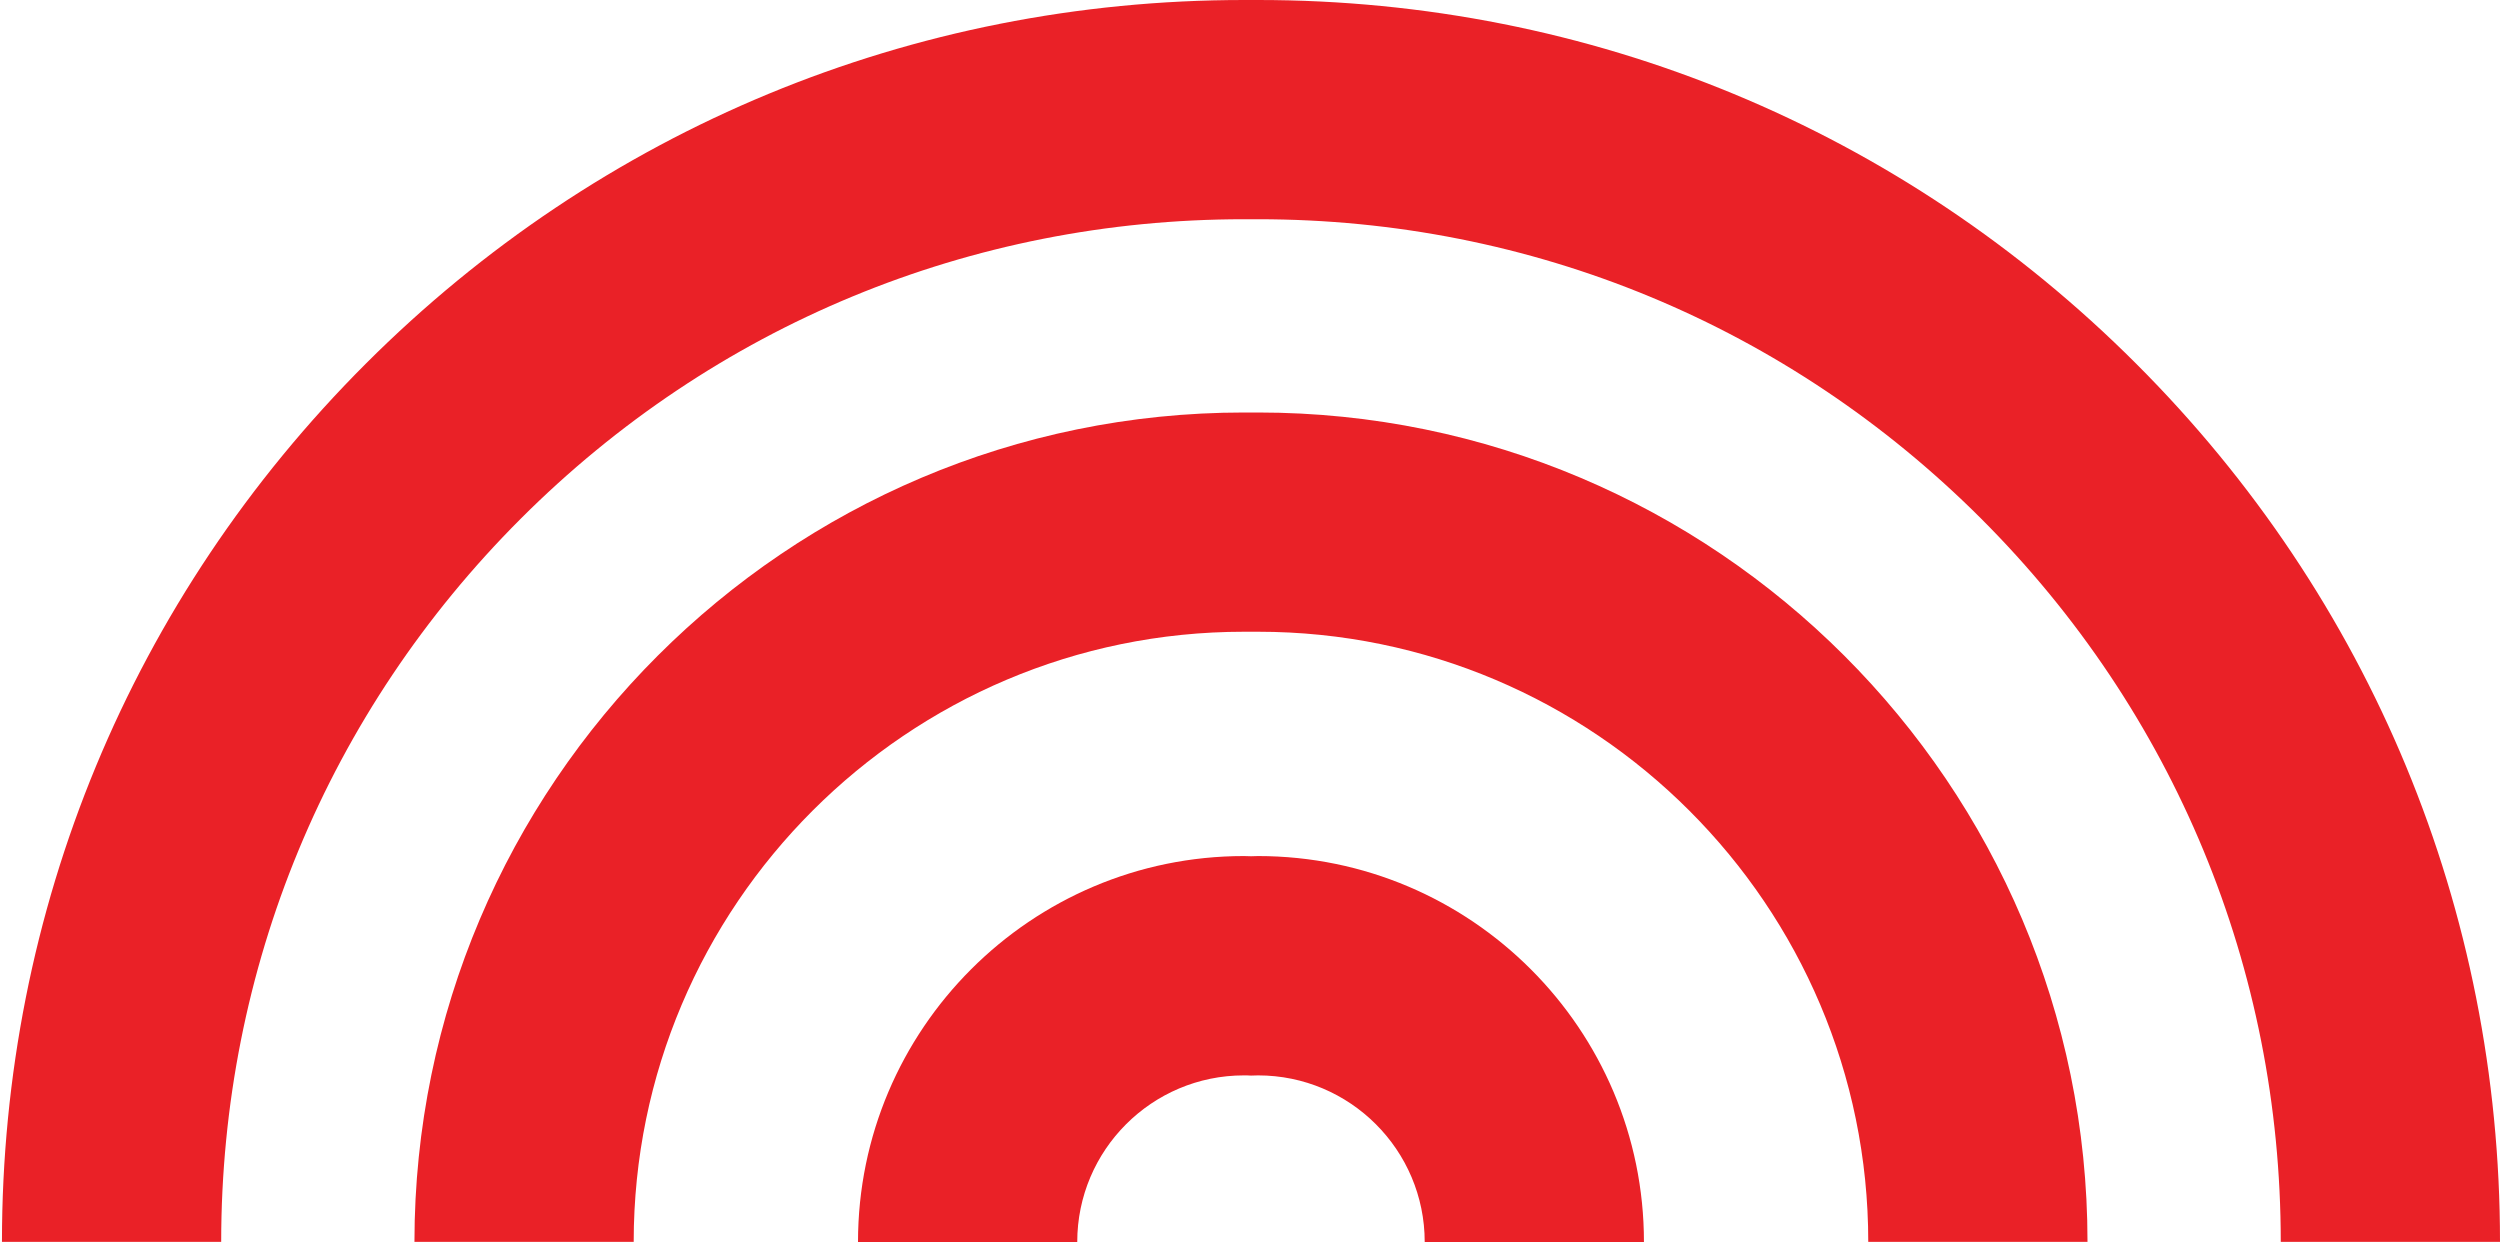
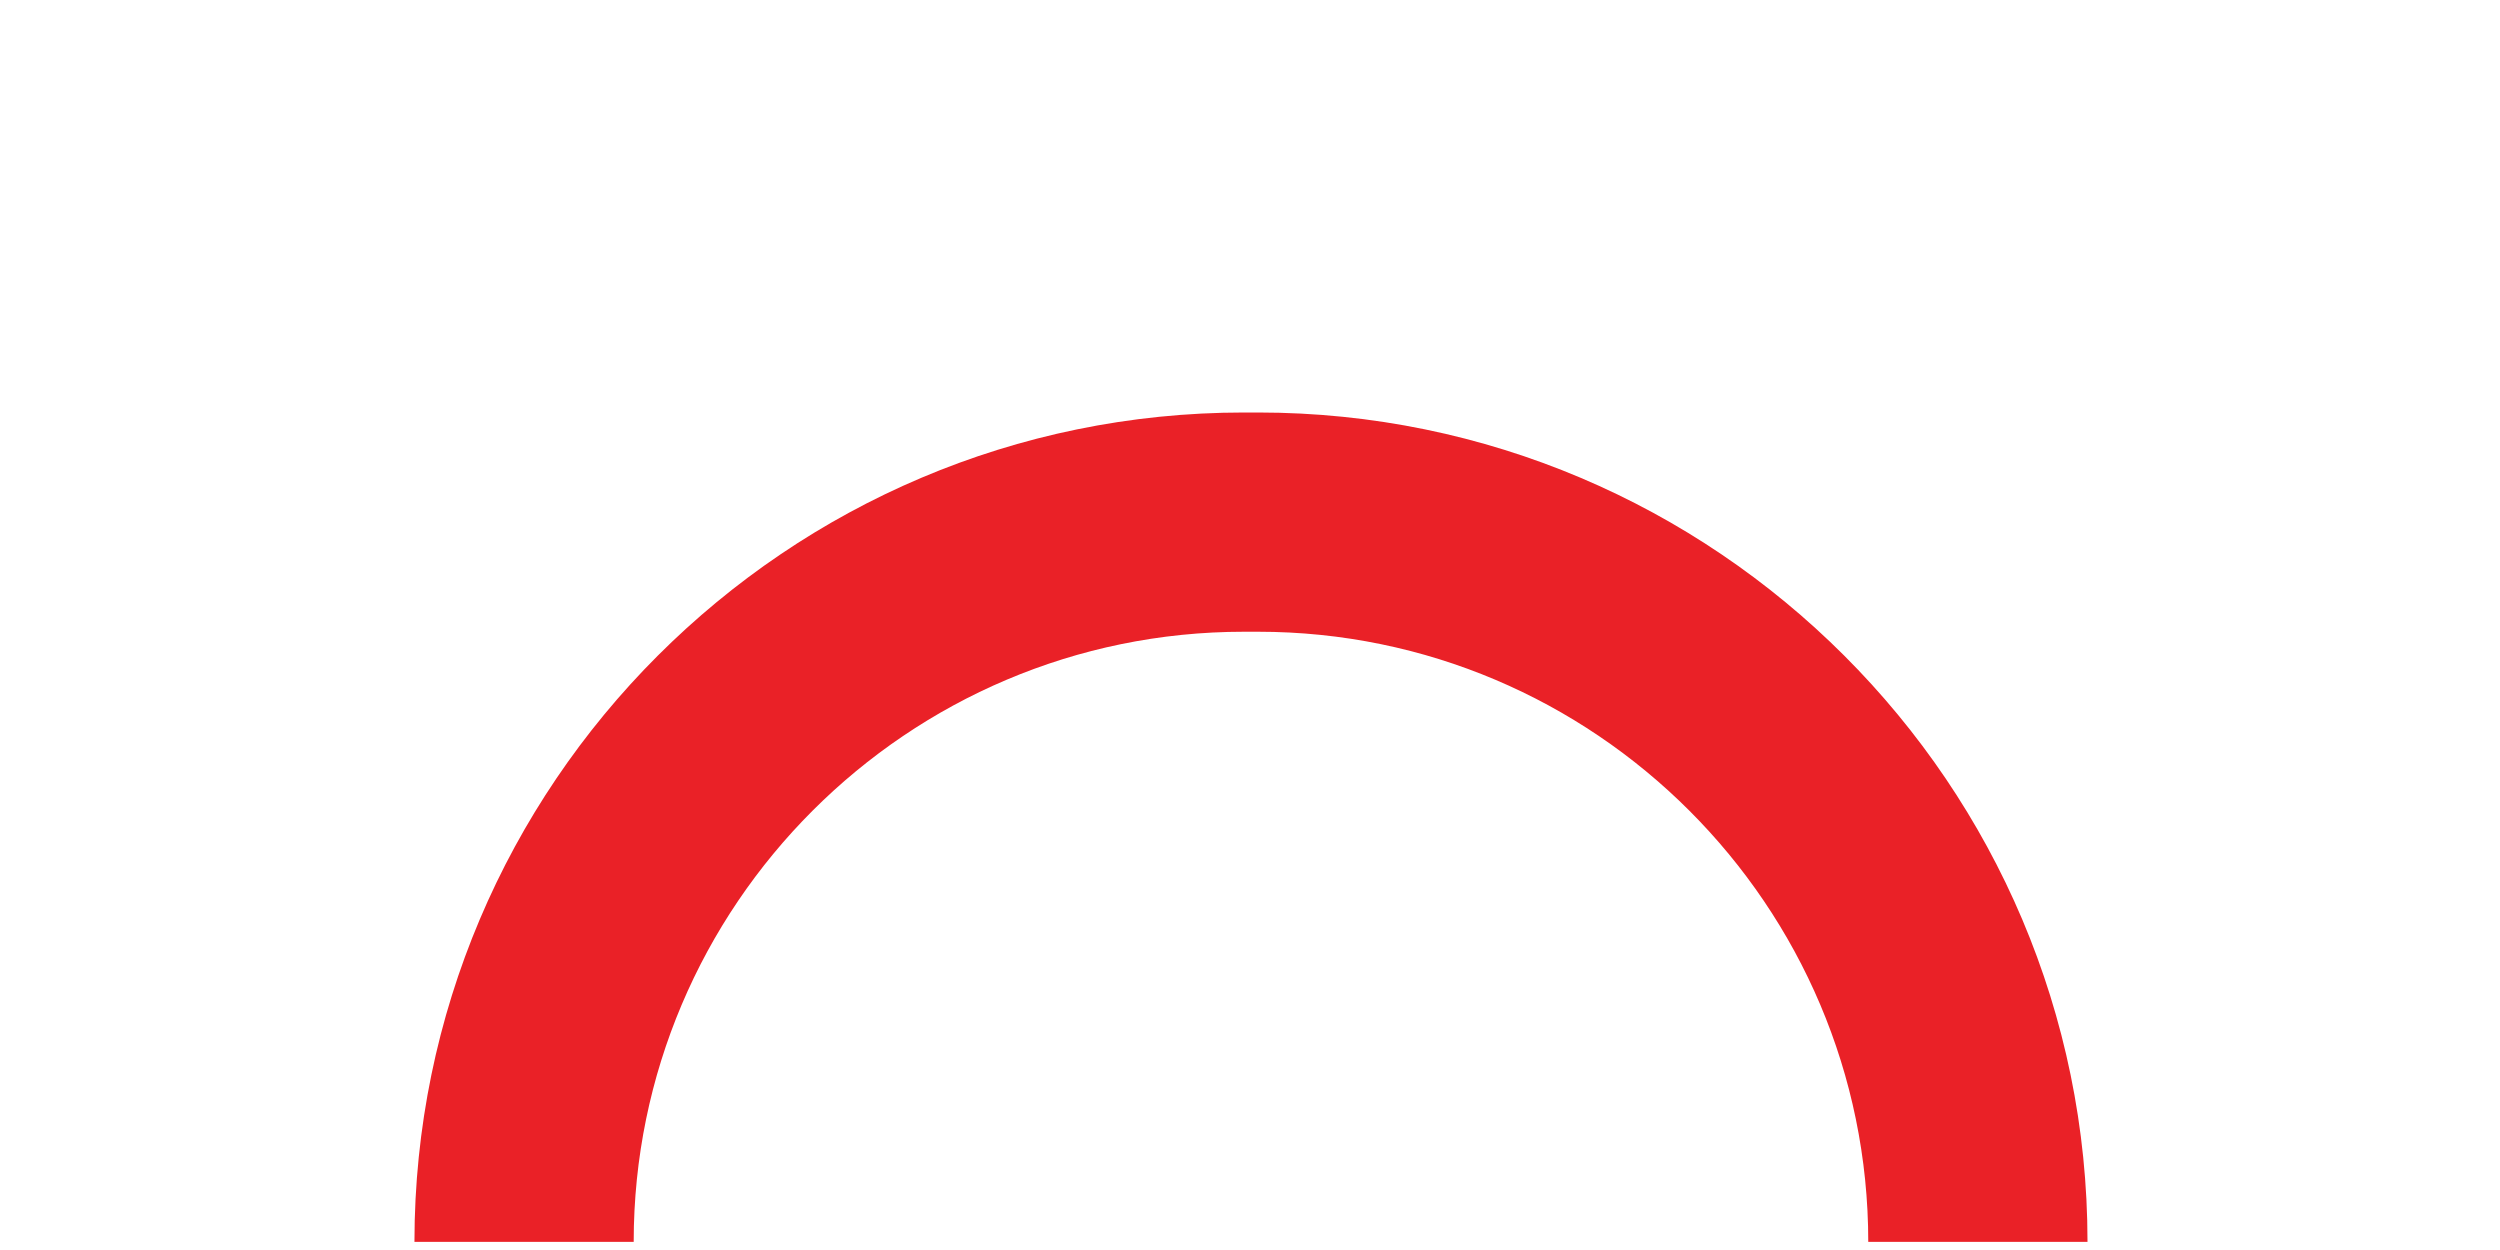
<svg xmlns="http://www.w3.org/2000/svg" fill="none" height="128" viewBox="0 0 256 128" width="256">
  <g fill="#ea2127">
-     <path d="m128.84 0c-.24 0-.48 0-.73 0-.24 0-.48 0-.73 0-33.97 0-65.91 13.23-89.93 37.25s-37.25 55.96-37.25 89.92h22.45c0-27.97 10.89-54.27 30.67-74.05s46.08-30.67 74.05-30.67h.73.73c27.97 0 54.27 10.89 74.05 30.67s30.67 46.08 30.67 74.05h22.45c0-33.97-13.23-65.91-37.25-89.92-24-24.02-55.94-37.25-89.91-37.25z" />
    <path d="m128.84 42.24c-.24 0-.48 0-.73 0-.24 0-.48 0-.73 0-46.83 0-84.93 38.1-84.94 84.93h22.45c0-34.45 28.03-62.48 62.48-62.48h.73.73c34.45 0 62.48 28.03 62.48 62.48h22.45c0-46.83-38.1-84.93-84.93-84.93z" />
-     <path d="m128.84 87.66c-.24 0-.48.01-.73.02-.24 0-.48-.02-.73-.02-21.79 0-39.52 17.73-39.52 39.52h22.45c0-9.41 7.65-17.06 17.06-17.06.24 0 .48 0 .73.02.24-.01.48-.02.73-.02 9.41 0 17.06 7.65 17.06 17.06h22.45c0-21.79-17.73-39.52-39.52-39.52z" />
  </g>
</svg>